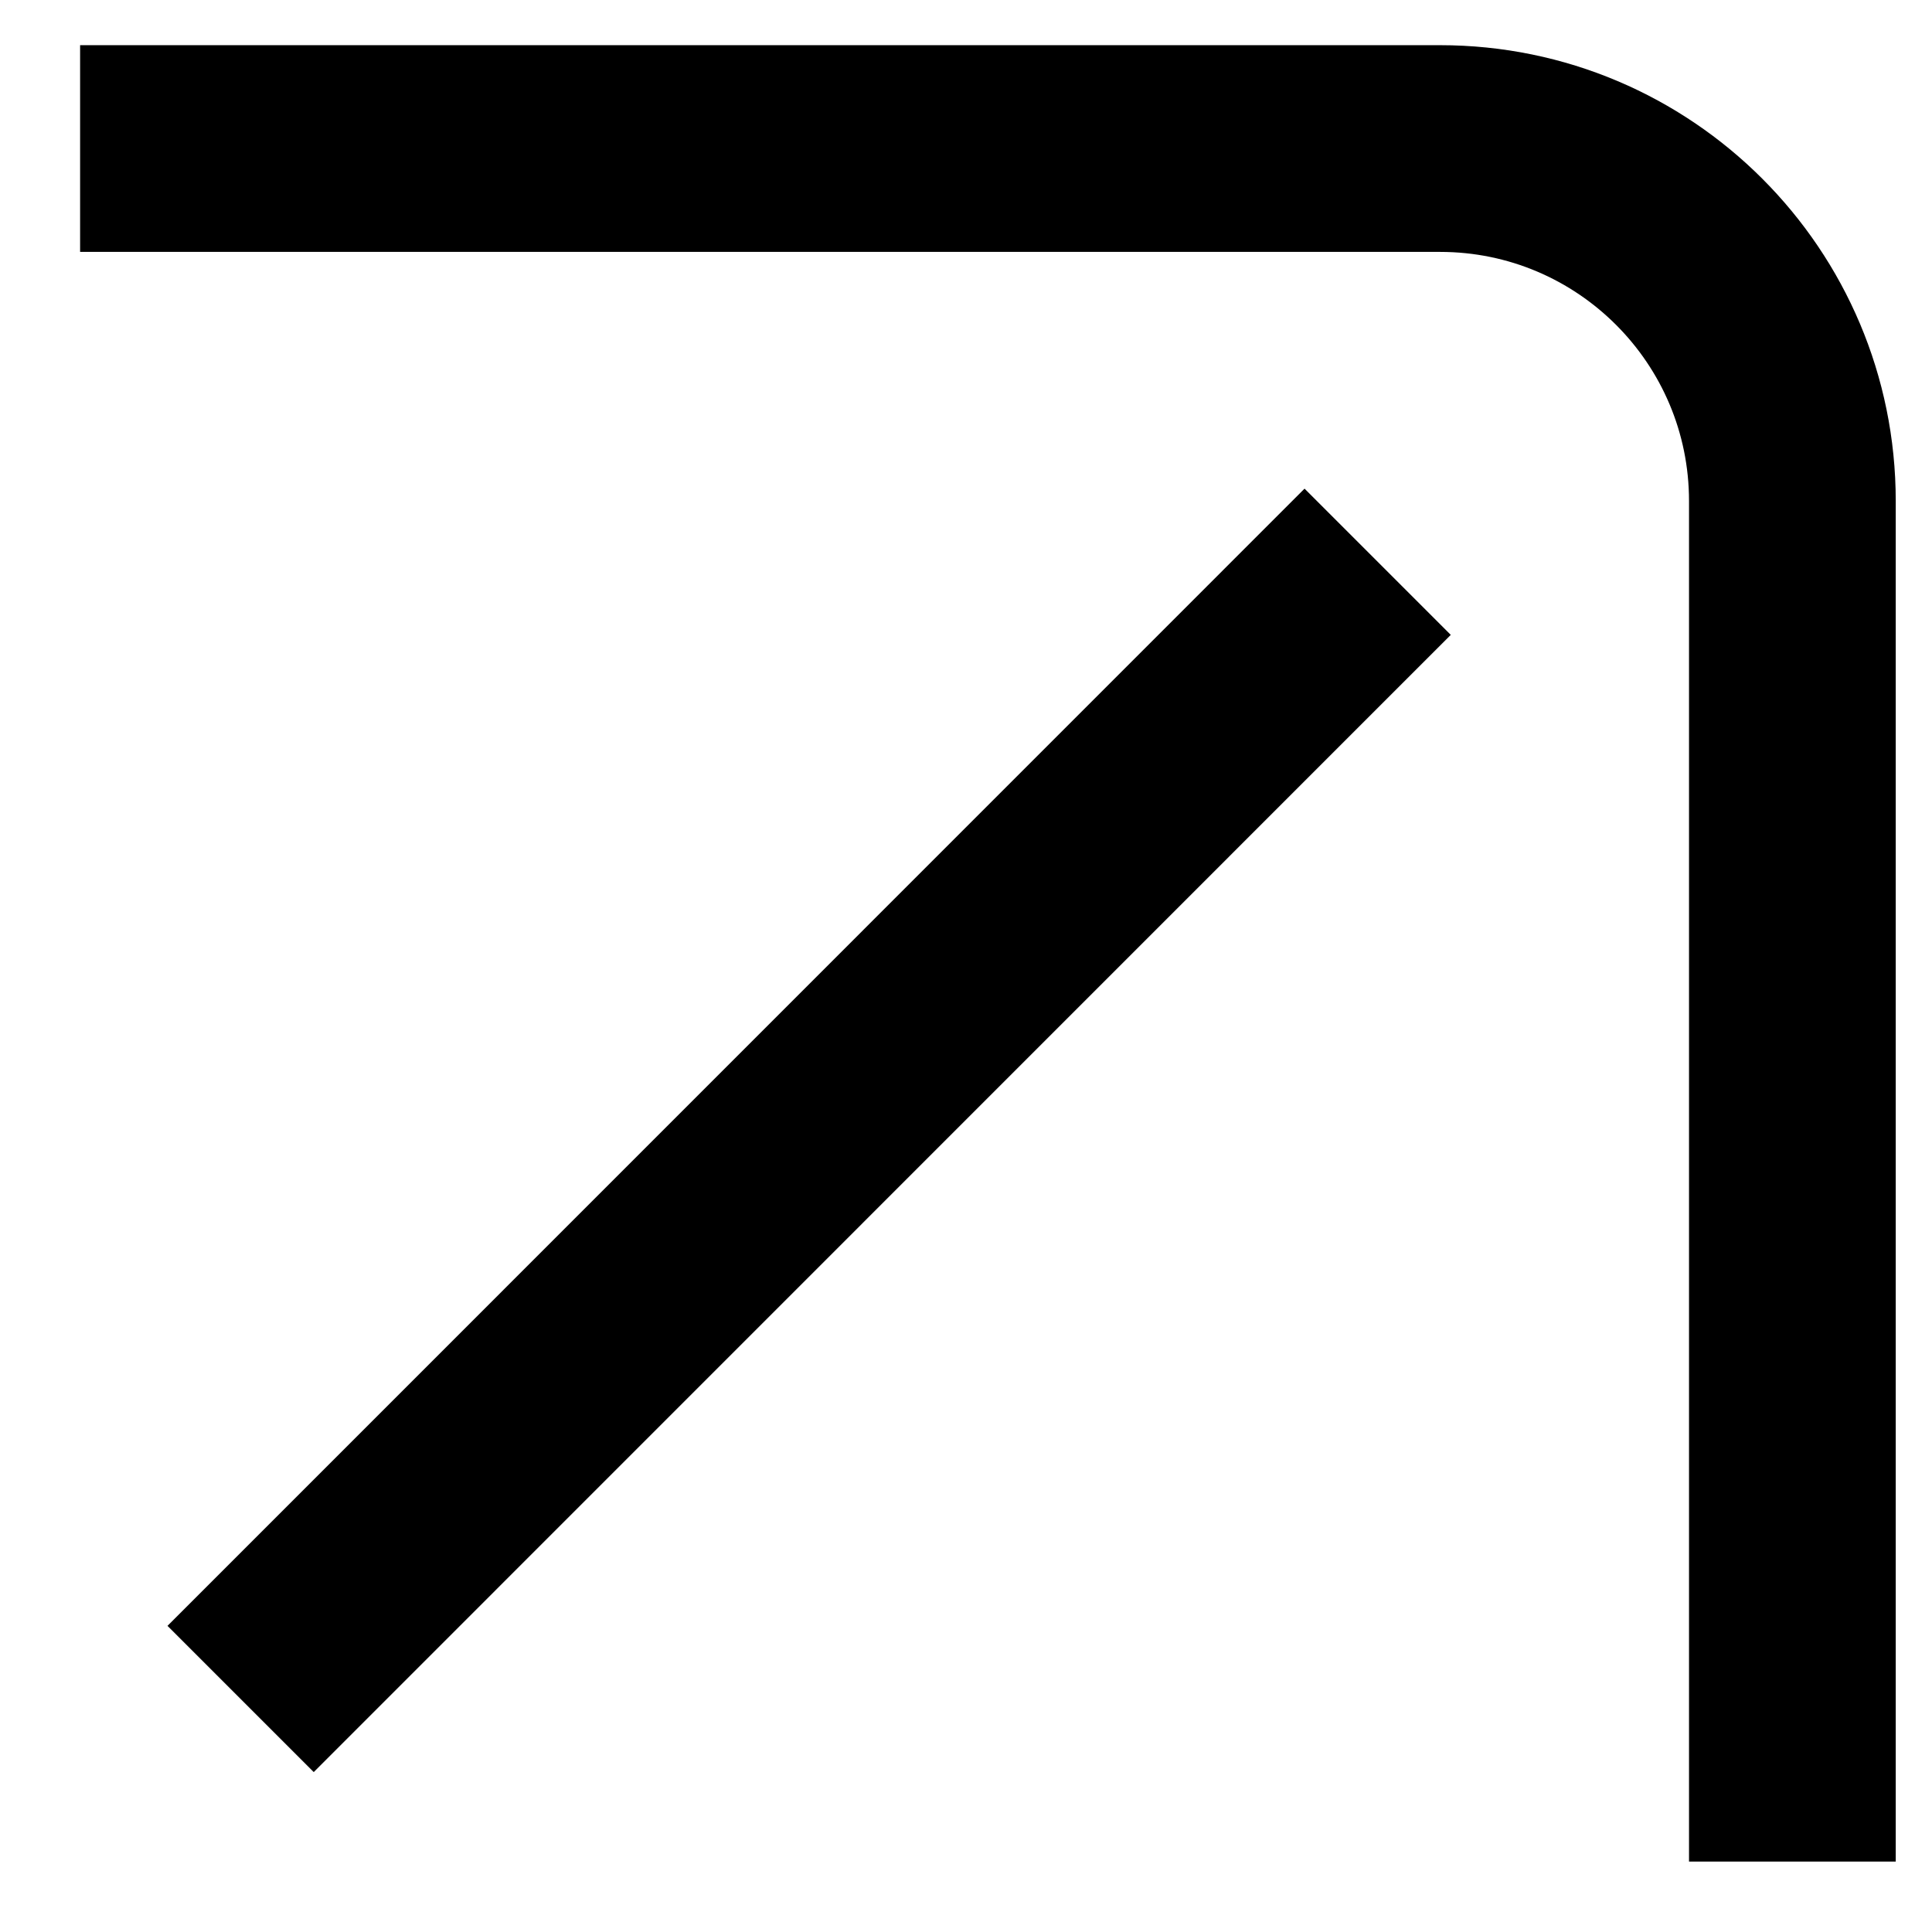
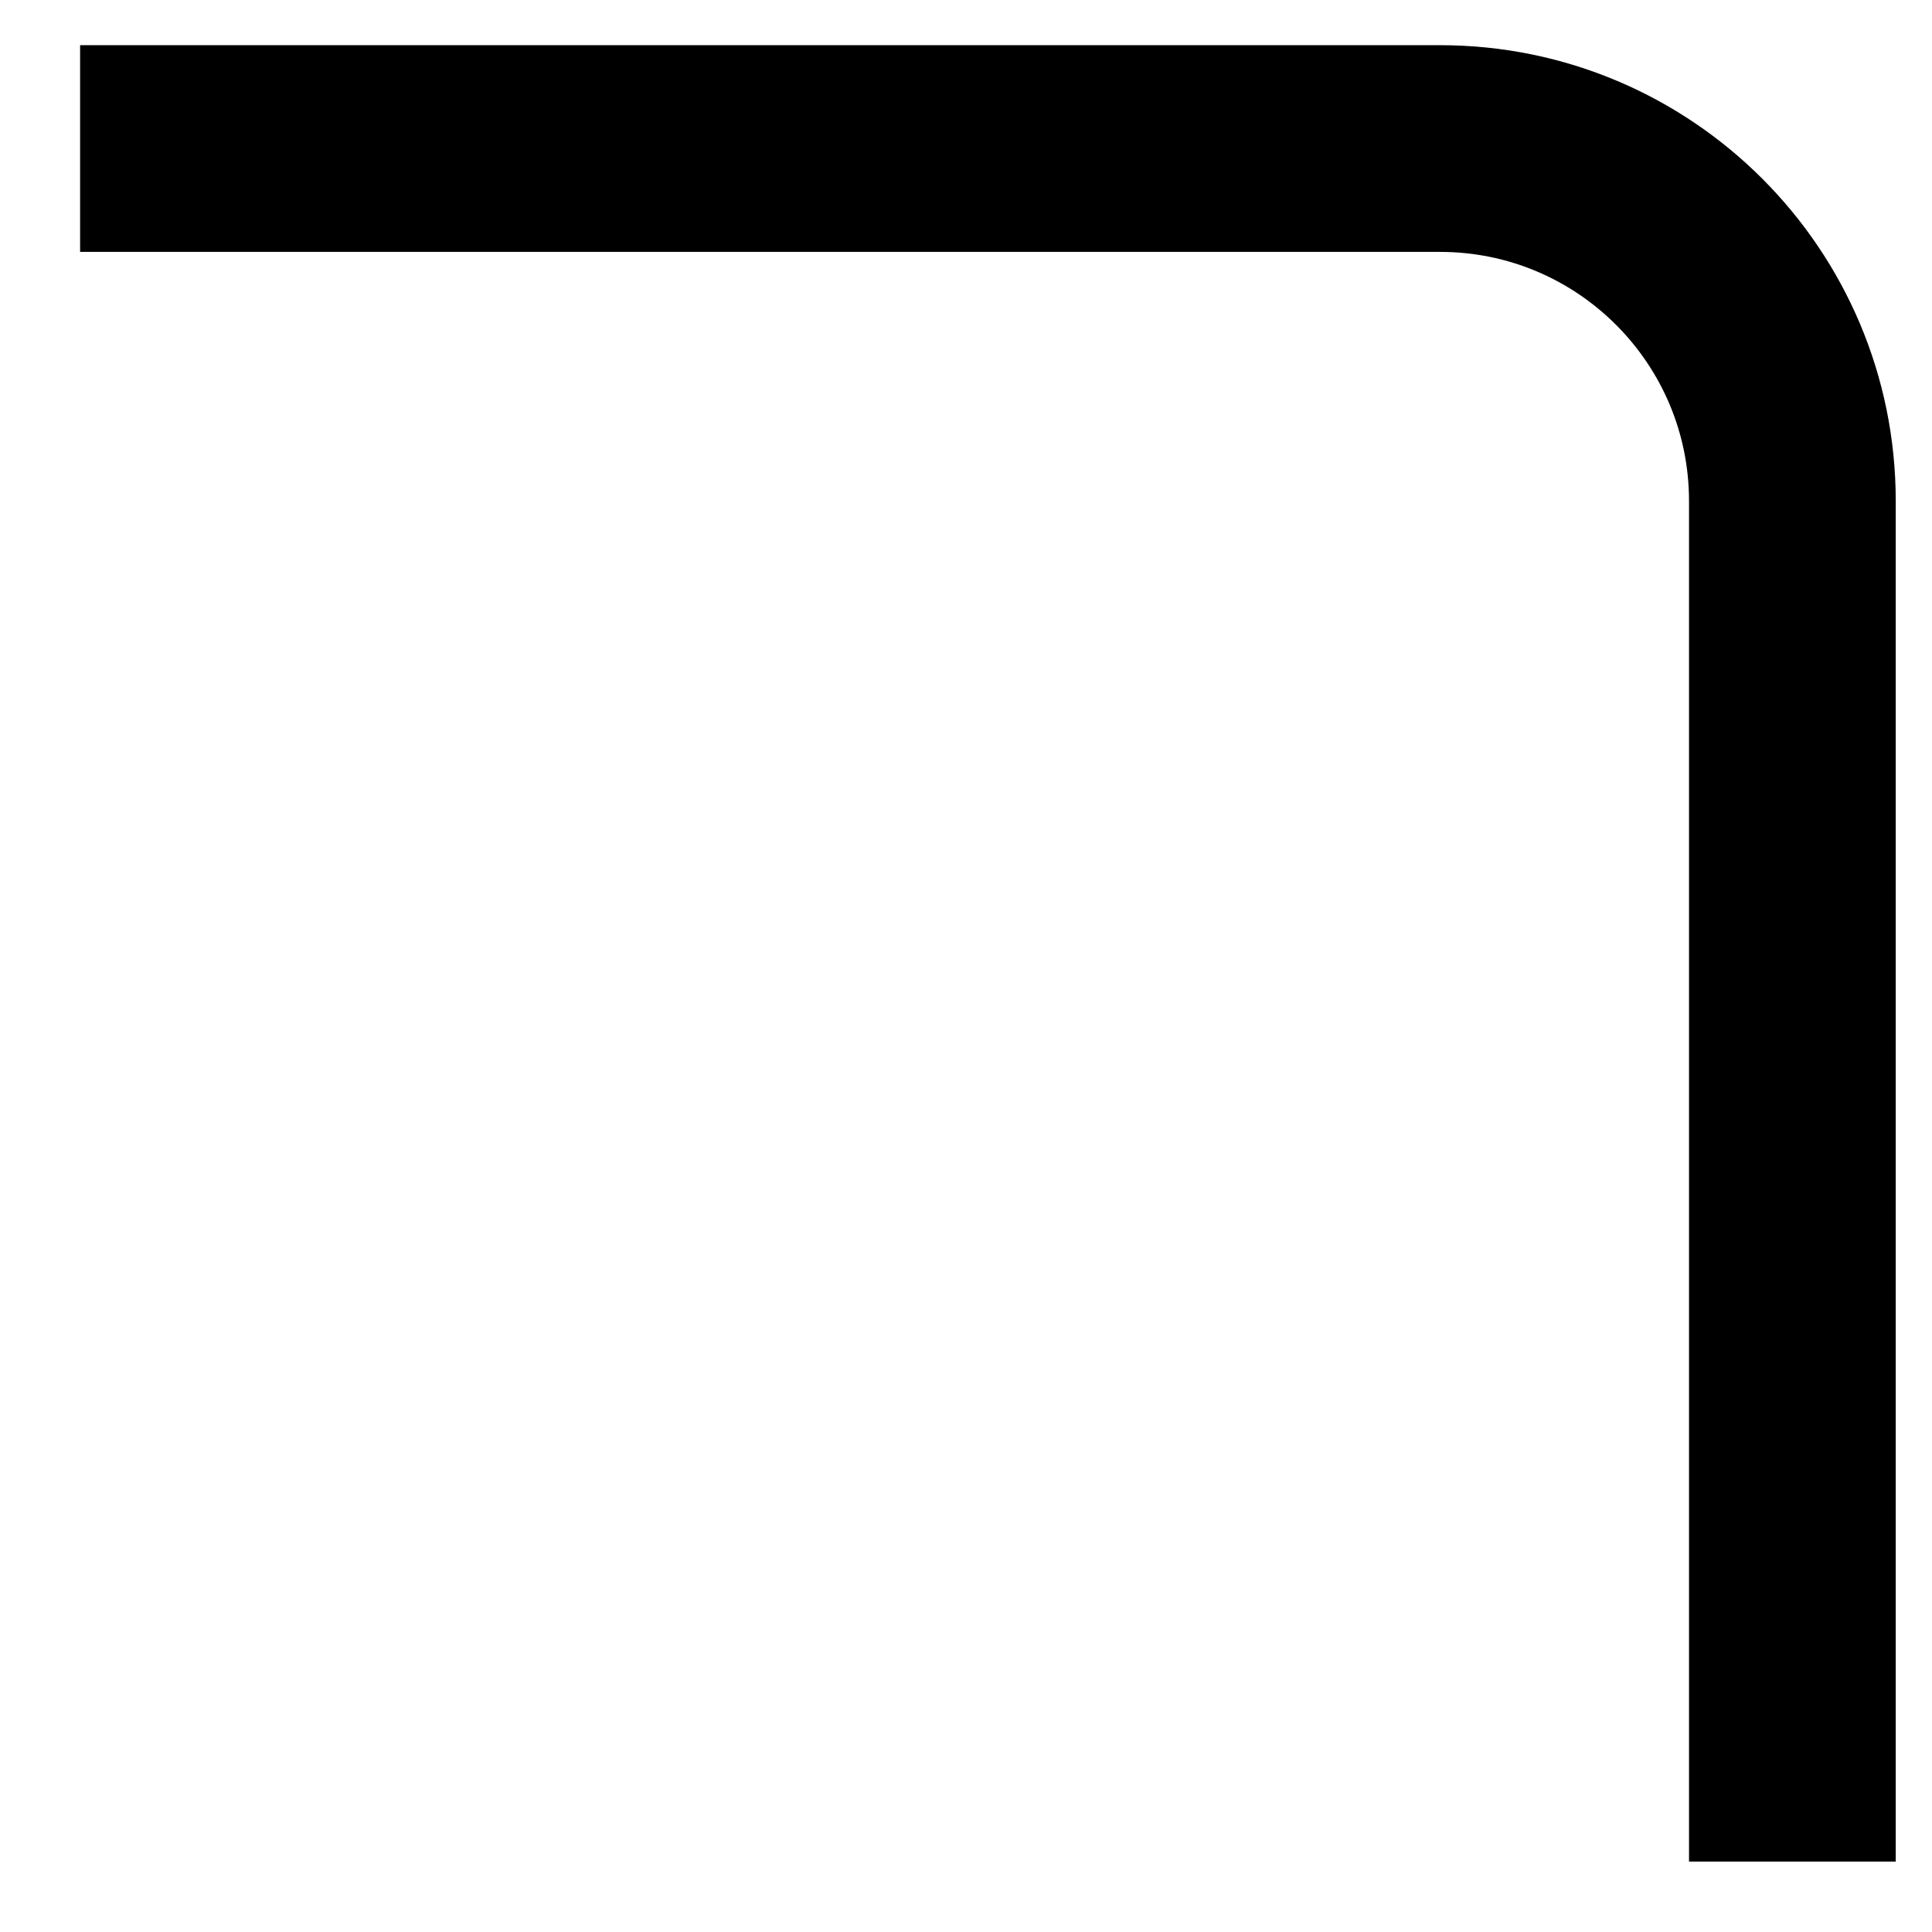
<svg xmlns="http://www.w3.org/2000/svg" width="13" height="13" viewBox="0 0 13 13" fill="none">
  <path fill-rule="evenodd" clip-rule="evenodd" d="M1 0.765H9.69C11.129 0.765 12.295 1.932 12.295 3.371V12.065H11.826V3.371C11.826 2.191 10.869 1.234 9.69 1.234H1V0.765Z" fill="#0B0B0B" stroke="black" stroke-width="0.922" stroke-miterlimit="10" />
-   <path fill-rule="evenodd" clip-rule="evenodd" d="M1.779 10.94L8.778 3.94L9.11 4.272L2.111 11.272L1.779 10.94Z" fill="#0B0B0B" stroke="black" stroke-width="0.922" stroke-miterlimit="10" />
</svg>